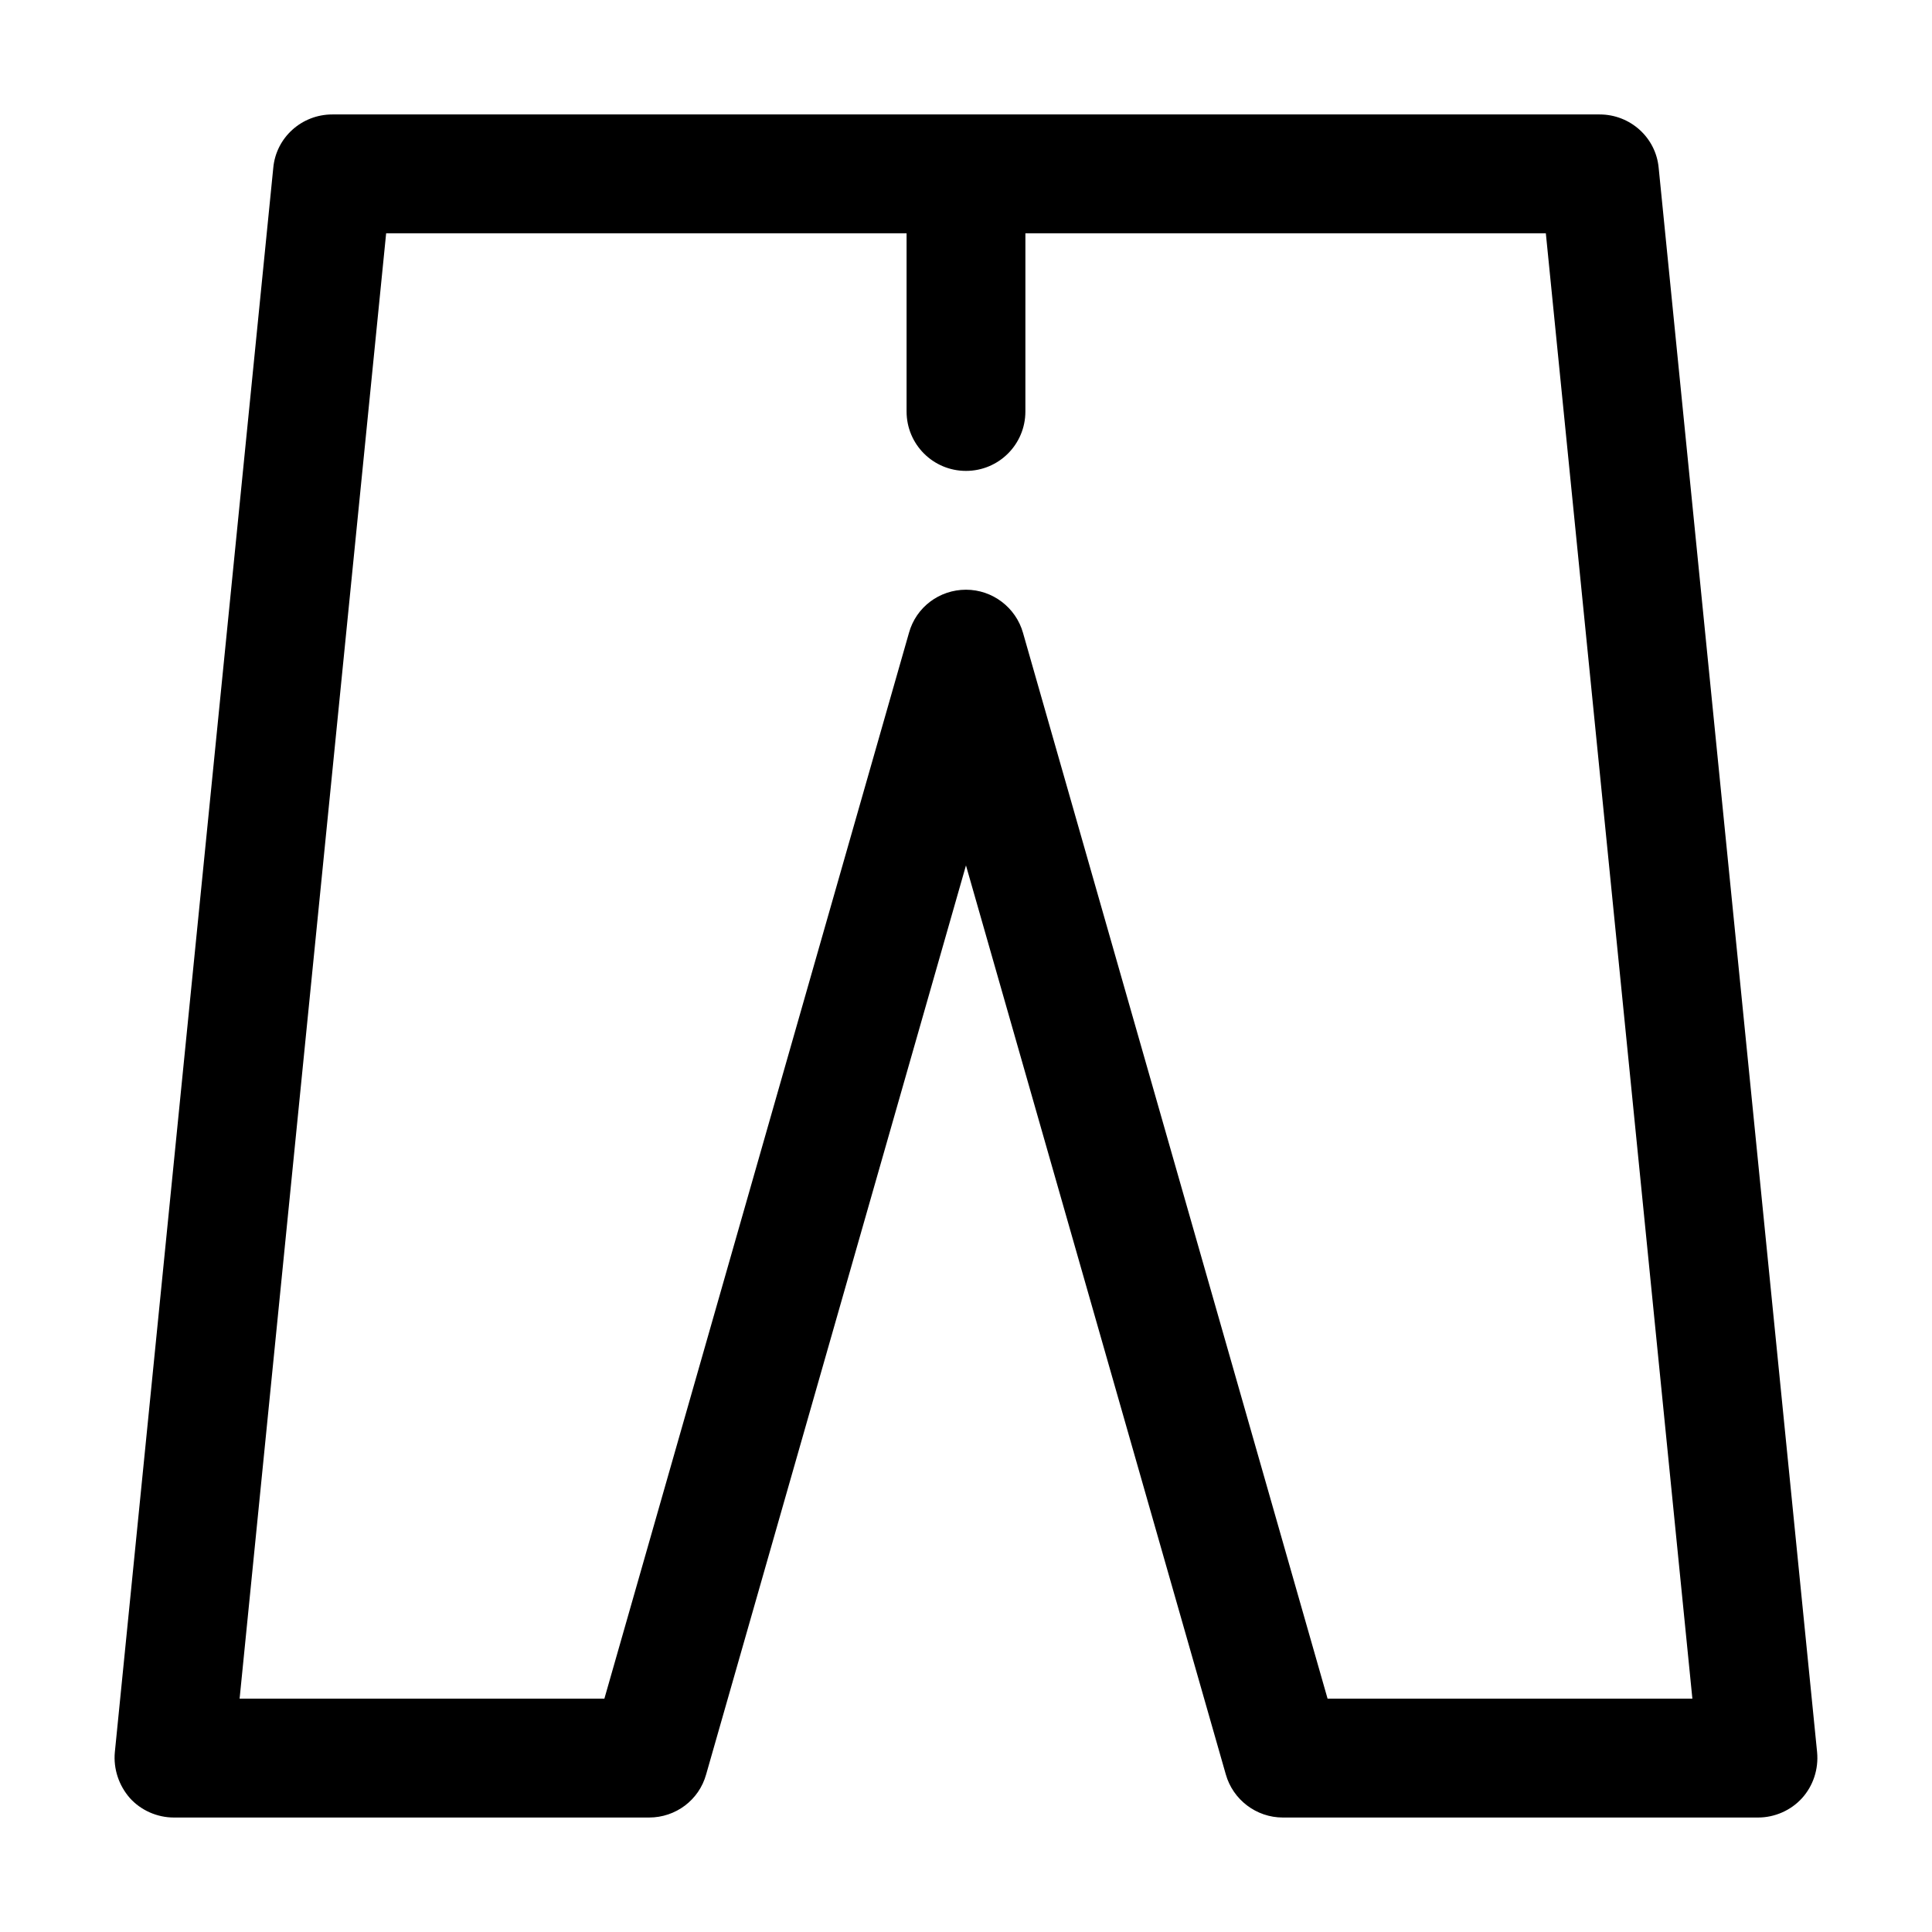
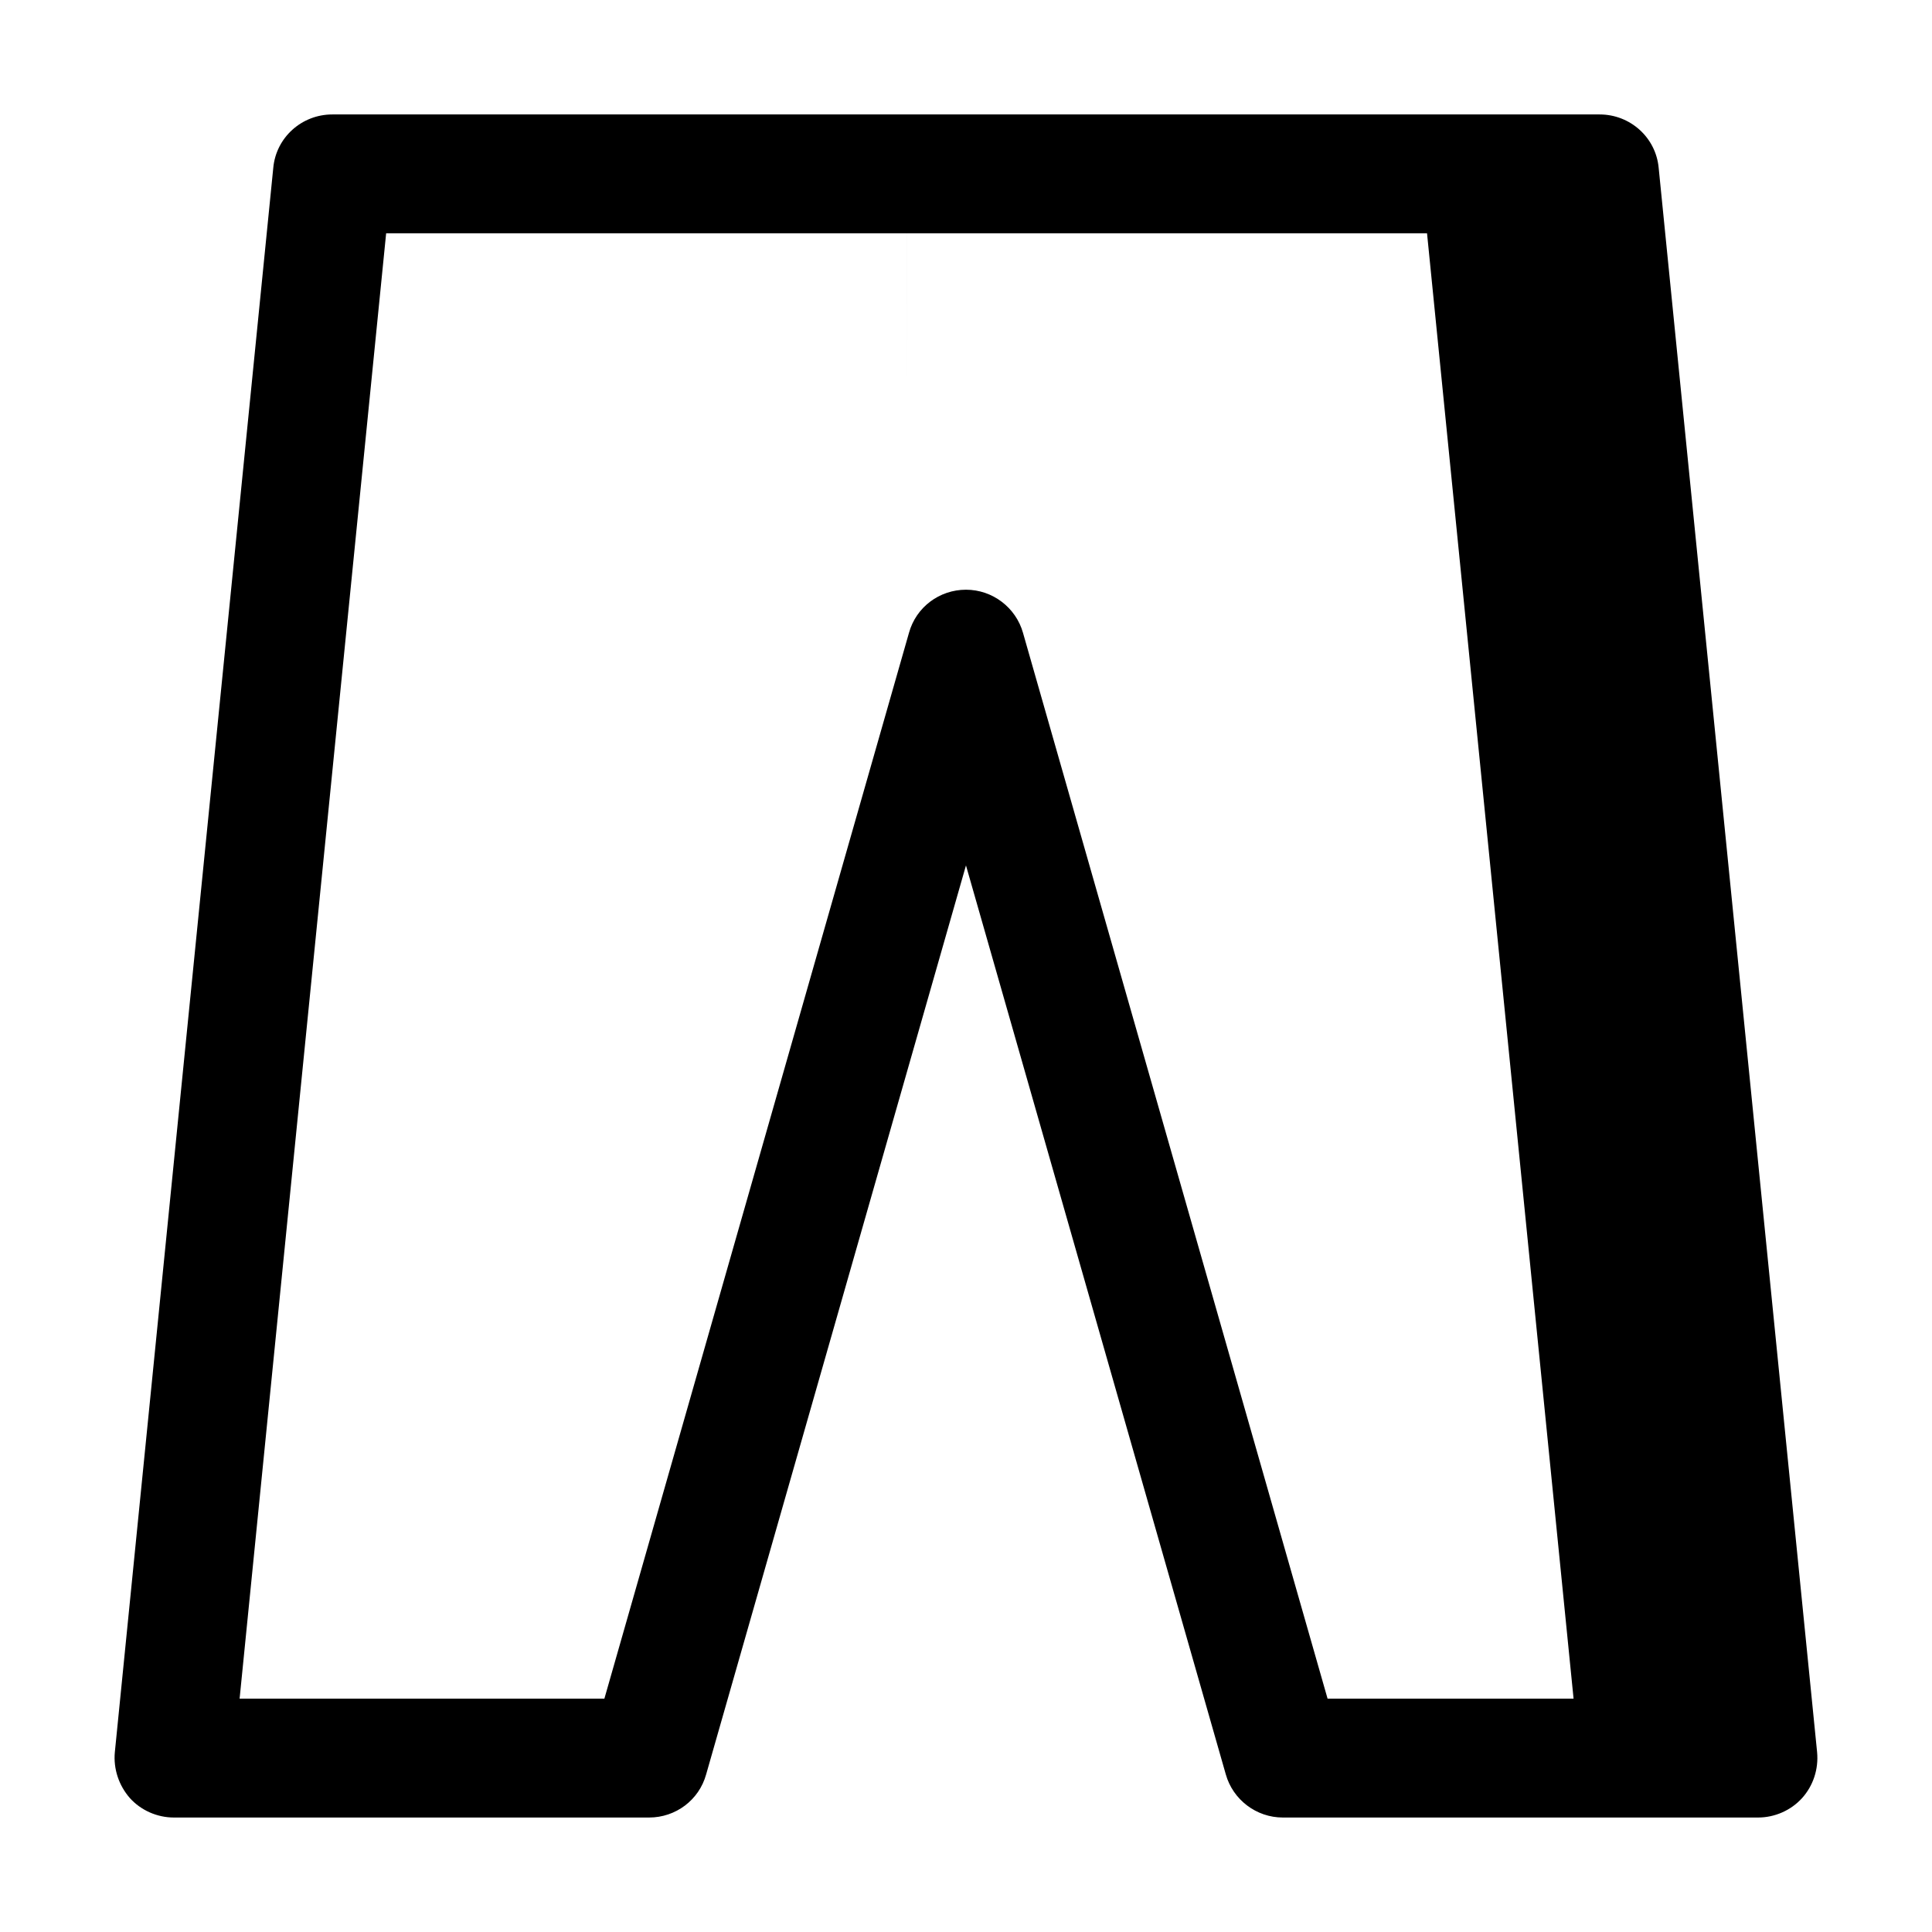
<svg xmlns="http://www.w3.org/2000/svg" fill="#000000" width="800px" height="800px" version="1.1" viewBox="144 144 512 512">
-   <path d="m567.93 174.33h-335.87c-8.082 0-14.906 6.086-15.641 14.168l-41.984 419.84c-0.418 4.41 1.051 8.816 3.988 12.176 2.941 3.258 7.242 5.148 11.652 5.148h125.95c7.031 0 13.227-4.617 15.113-11.441l68.855-240.88 68.855 240.88c1.891 6.719 8.082 11.441 15.113 11.441h125.95c4.41 0 8.711-1.891 11.652-5.144 2.938-3.254 4.41-7.66 3.988-12.176l-41.984-419.84c-0.738-8.082-7.562-14.172-15.645-14.172zm-72.105 419.84-80.715-282.45c-1.891-6.719-8.082-11.441-15.113-11.441s-13.227 4.617-15.113 11.441l-80.719 282.45h-96.668l38.836-388.35 137.92-0.004v47.234c0 8.711 7.031 15.742 15.742 15.742 8.711 0 15.742-7.031 15.742-15.742l0.004-47.234h137.92l38.836 388.35z" />
+   <path d="m567.93 174.33h-335.87c-8.082 0-14.906 6.086-15.641 14.168l-41.984 419.84c-0.418 4.41 1.051 8.816 3.988 12.176 2.941 3.258 7.242 5.148 11.652 5.148h125.95c7.031 0 13.227-4.617 15.113-11.441l68.855-240.88 68.855 240.88c1.891 6.719 8.082 11.441 15.113 11.441h125.95c4.41 0 8.711-1.891 11.652-5.144 2.938-3.254 4.41-7.66 3.988-12.176l-41.984-419.84c-0.738-8.082-7.562-14.172-15.645-14.172zm-72.105 419.84-80.715-282.45c-1.891-6.719-8.082-11.441-15.113-11.441s-13.227 4.617-15.113 11.441l-80.719 282.45h-96.668l38.836-388.35 137.92-0.004v47.234l0.004-47.234h137.92l38.836 388.35z" />
</svg>